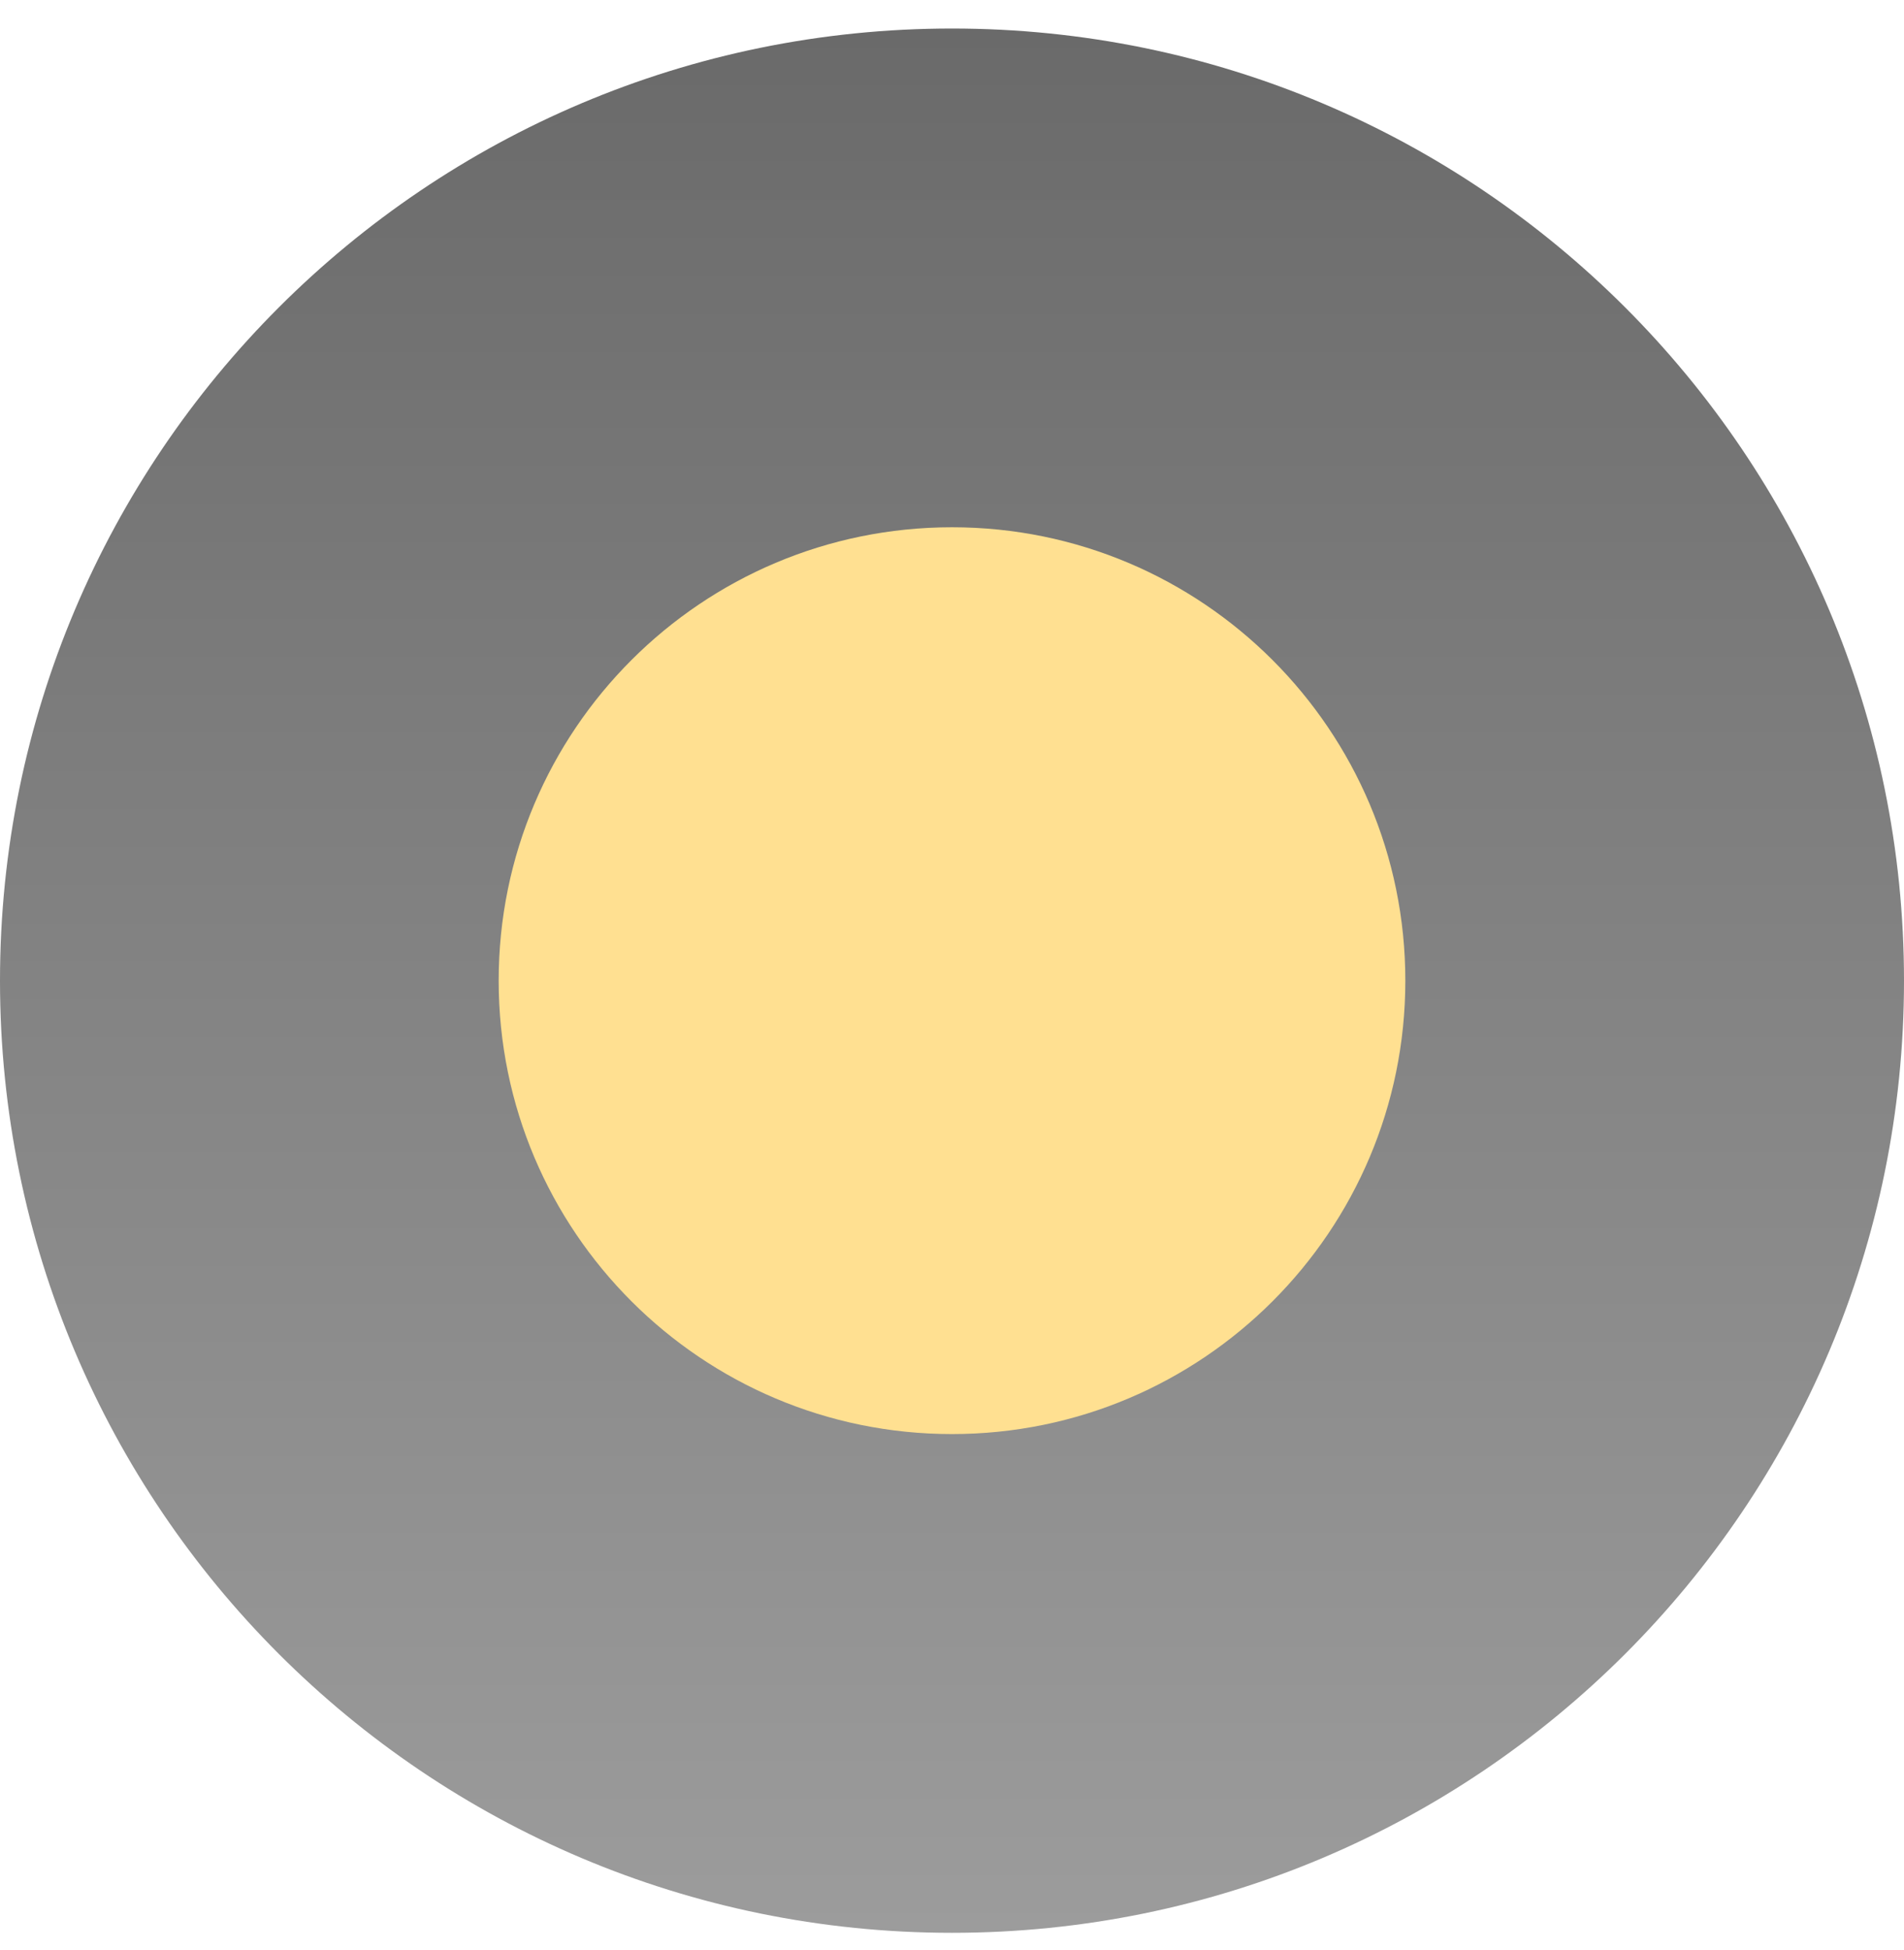
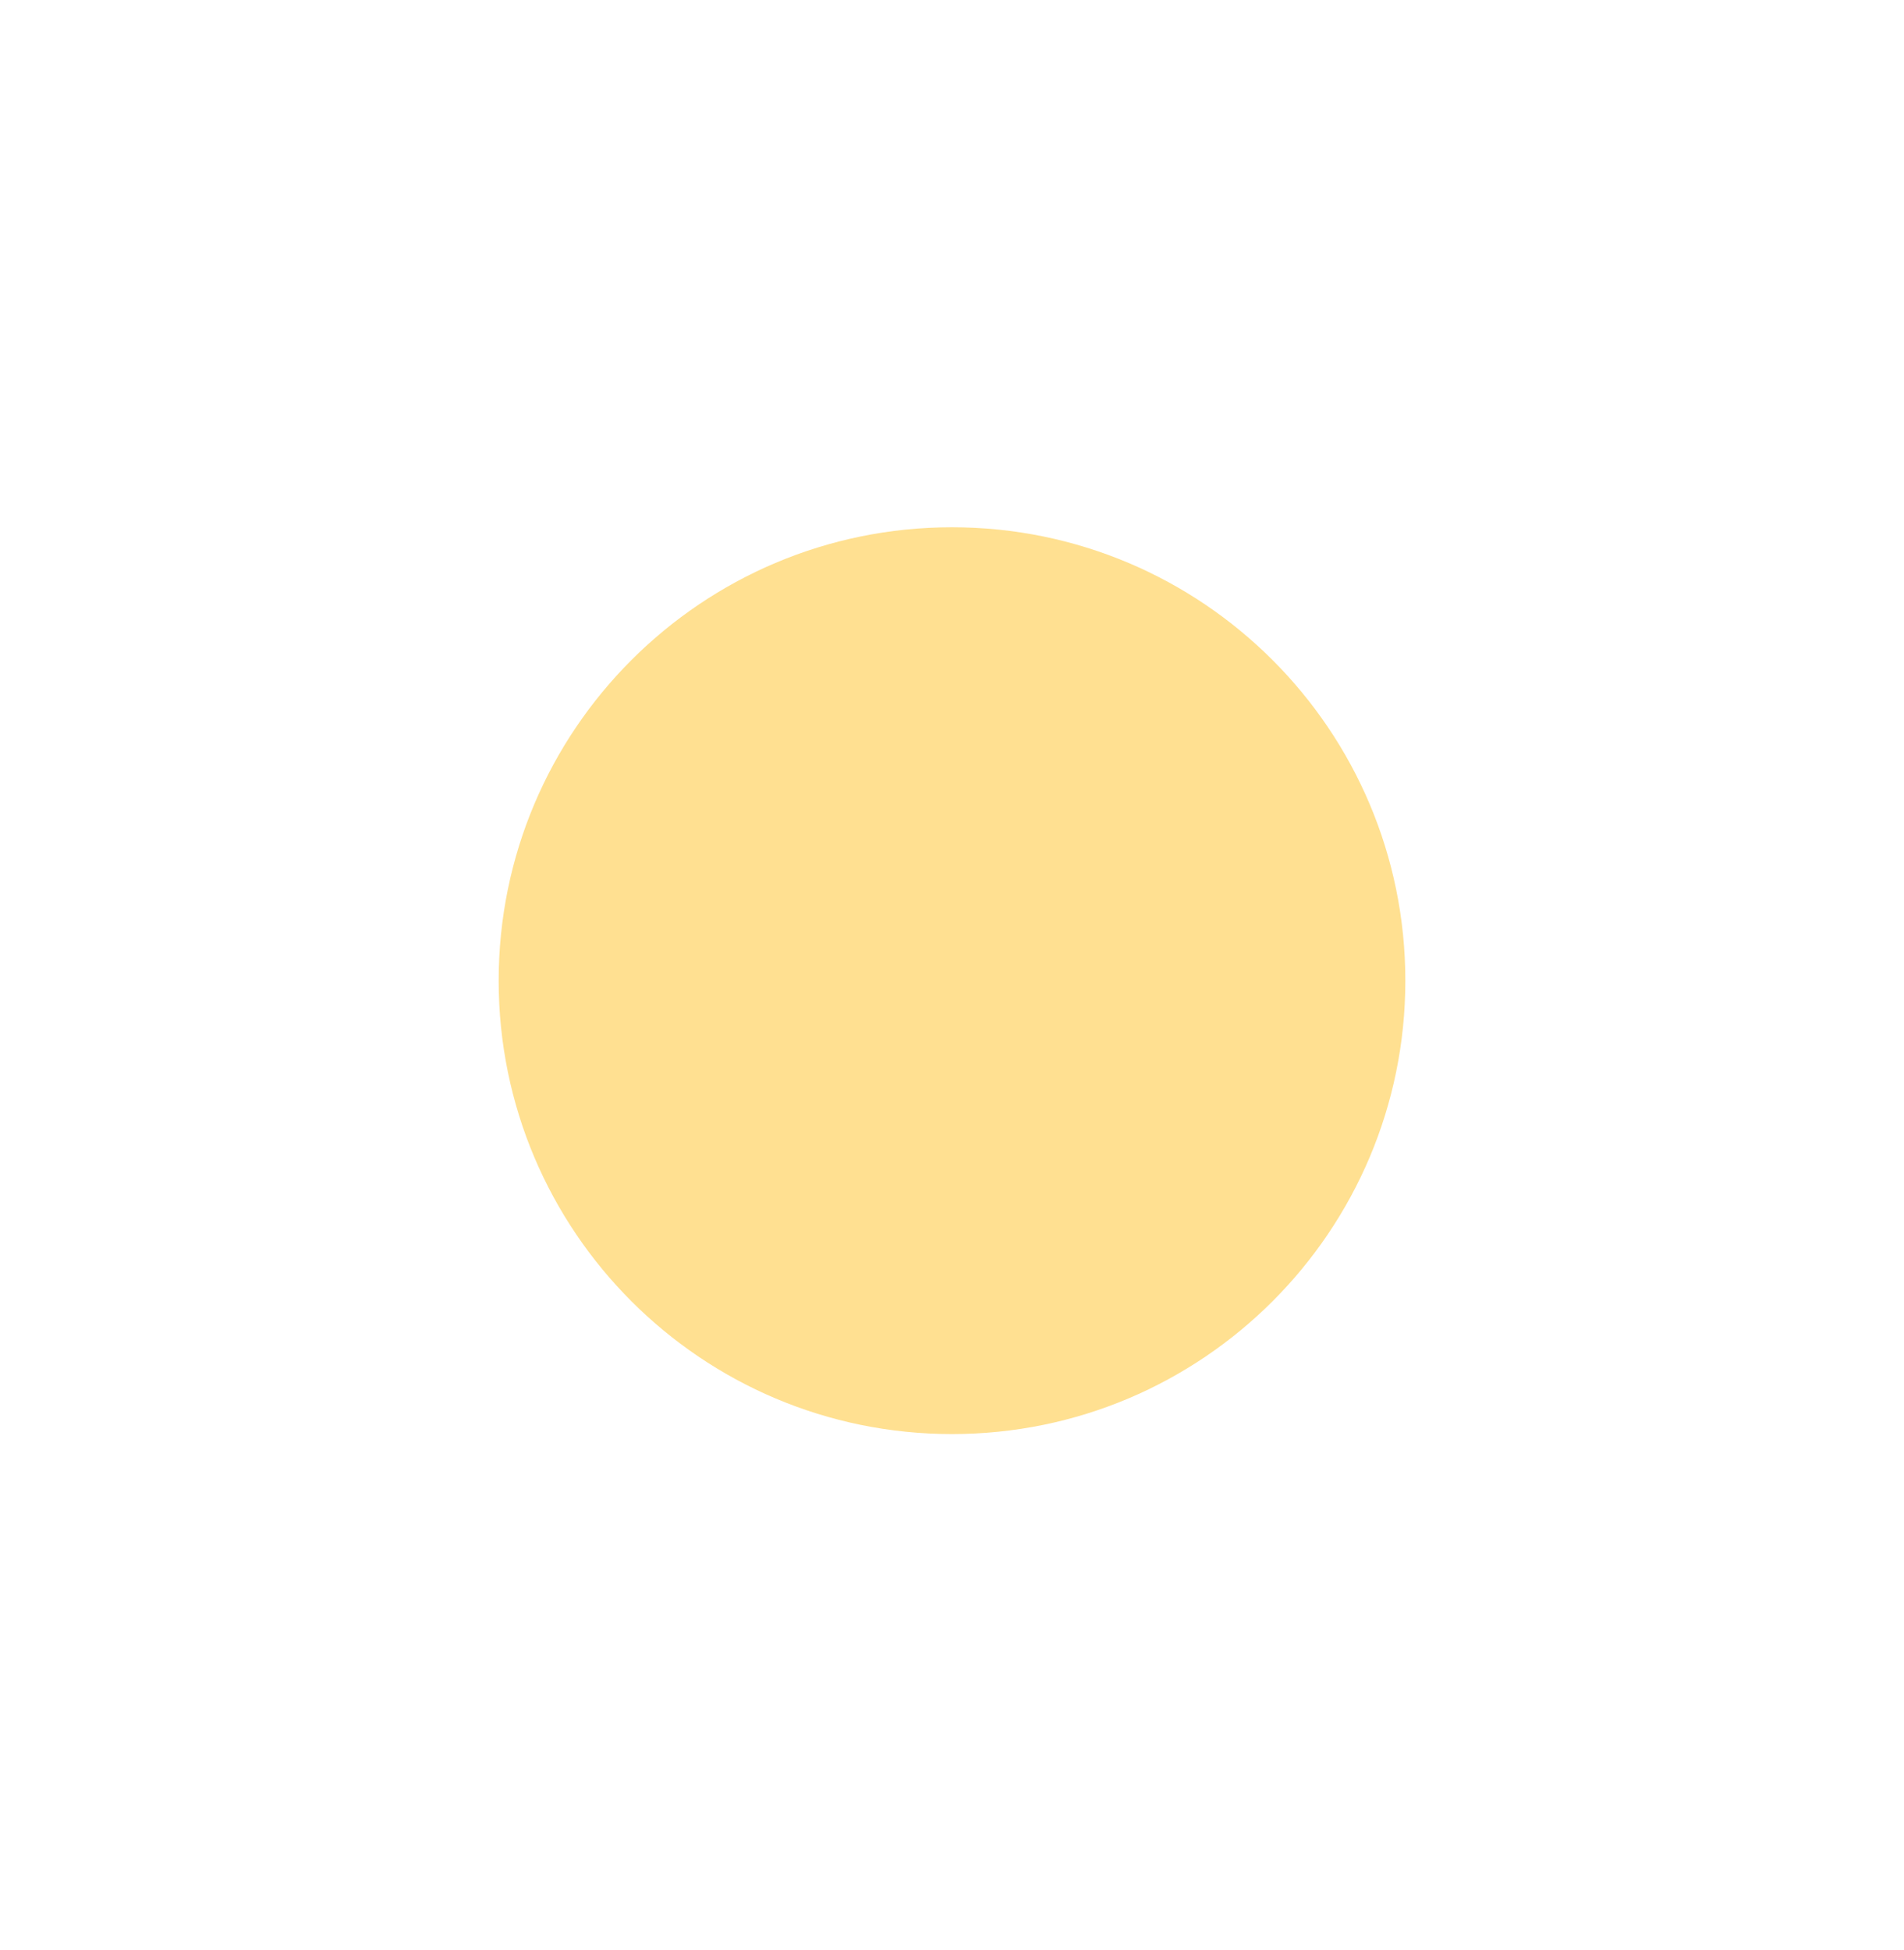
<svg xmlns="http://www.w3.org/2000/svg" width="42" height="43" viewBox="0 0 42 43" fill="none">
-   <path d="M21 42.629C32.598 42.629 42 33.227 42 21.629C42 10.031 32.598 0.629 21 0.629C9.402 0.629 0 10.031 0 21.629C0 33.227 9.402 42.629 21 42.629Z" fill="url(#paint0_linear_3003_1867)" />
  <path d="M21 31.629C26.523 31.629 31 27.152 31 21.629C31 16.106 26.523 11.629 21 11.629C15.477 11.629 11 16.106 11 21.629C11 27.152 15.477 31.629 21 31.629Z" fill="#FFE091" />
  <defs>
    <linearGradient id="paint0_linear_3003_1867" x1="21" y1="0.629" x2="21" y2="42.629" gradientUnits="userSpaceOnUse">
      <stop stop-color="#6A6A6A" />
      <stop offset="1" stop-color="#9C9C9C" />
    </linearGradient>
  </defs>
</svg>